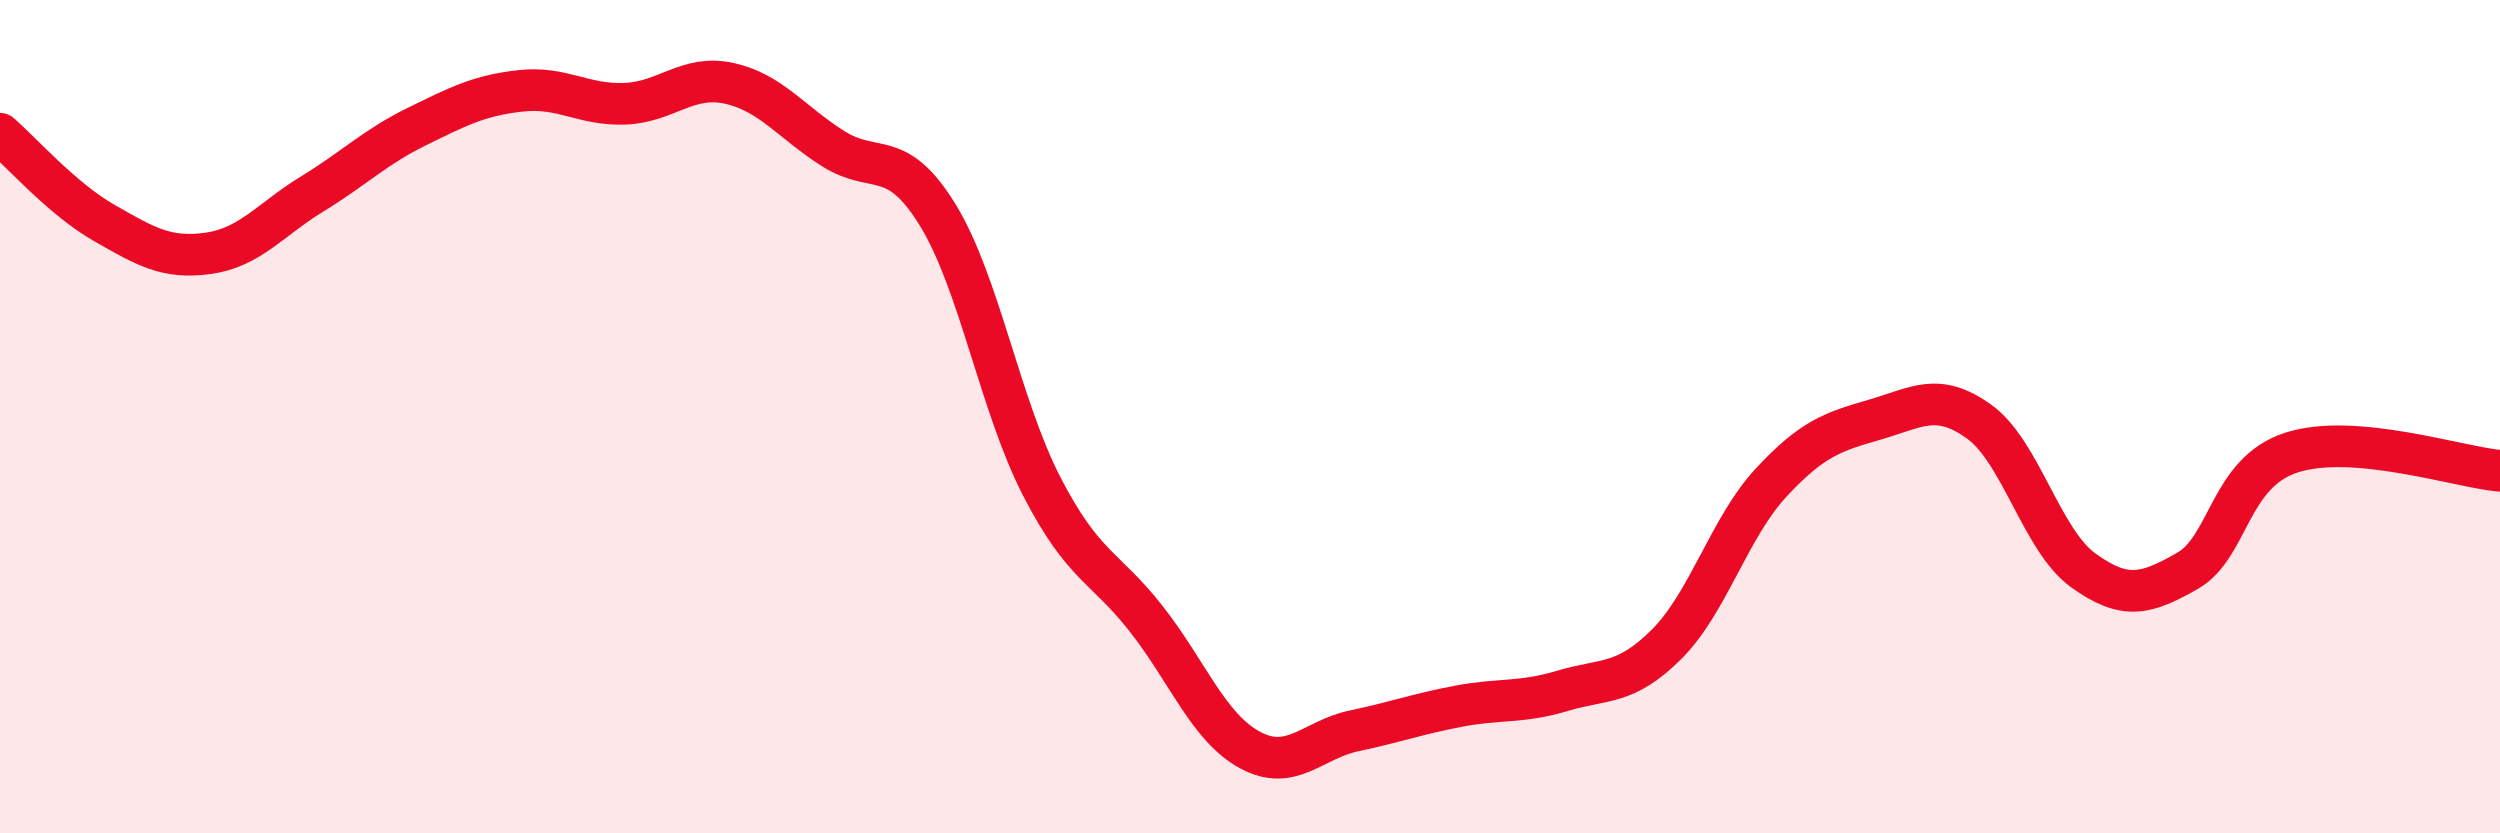
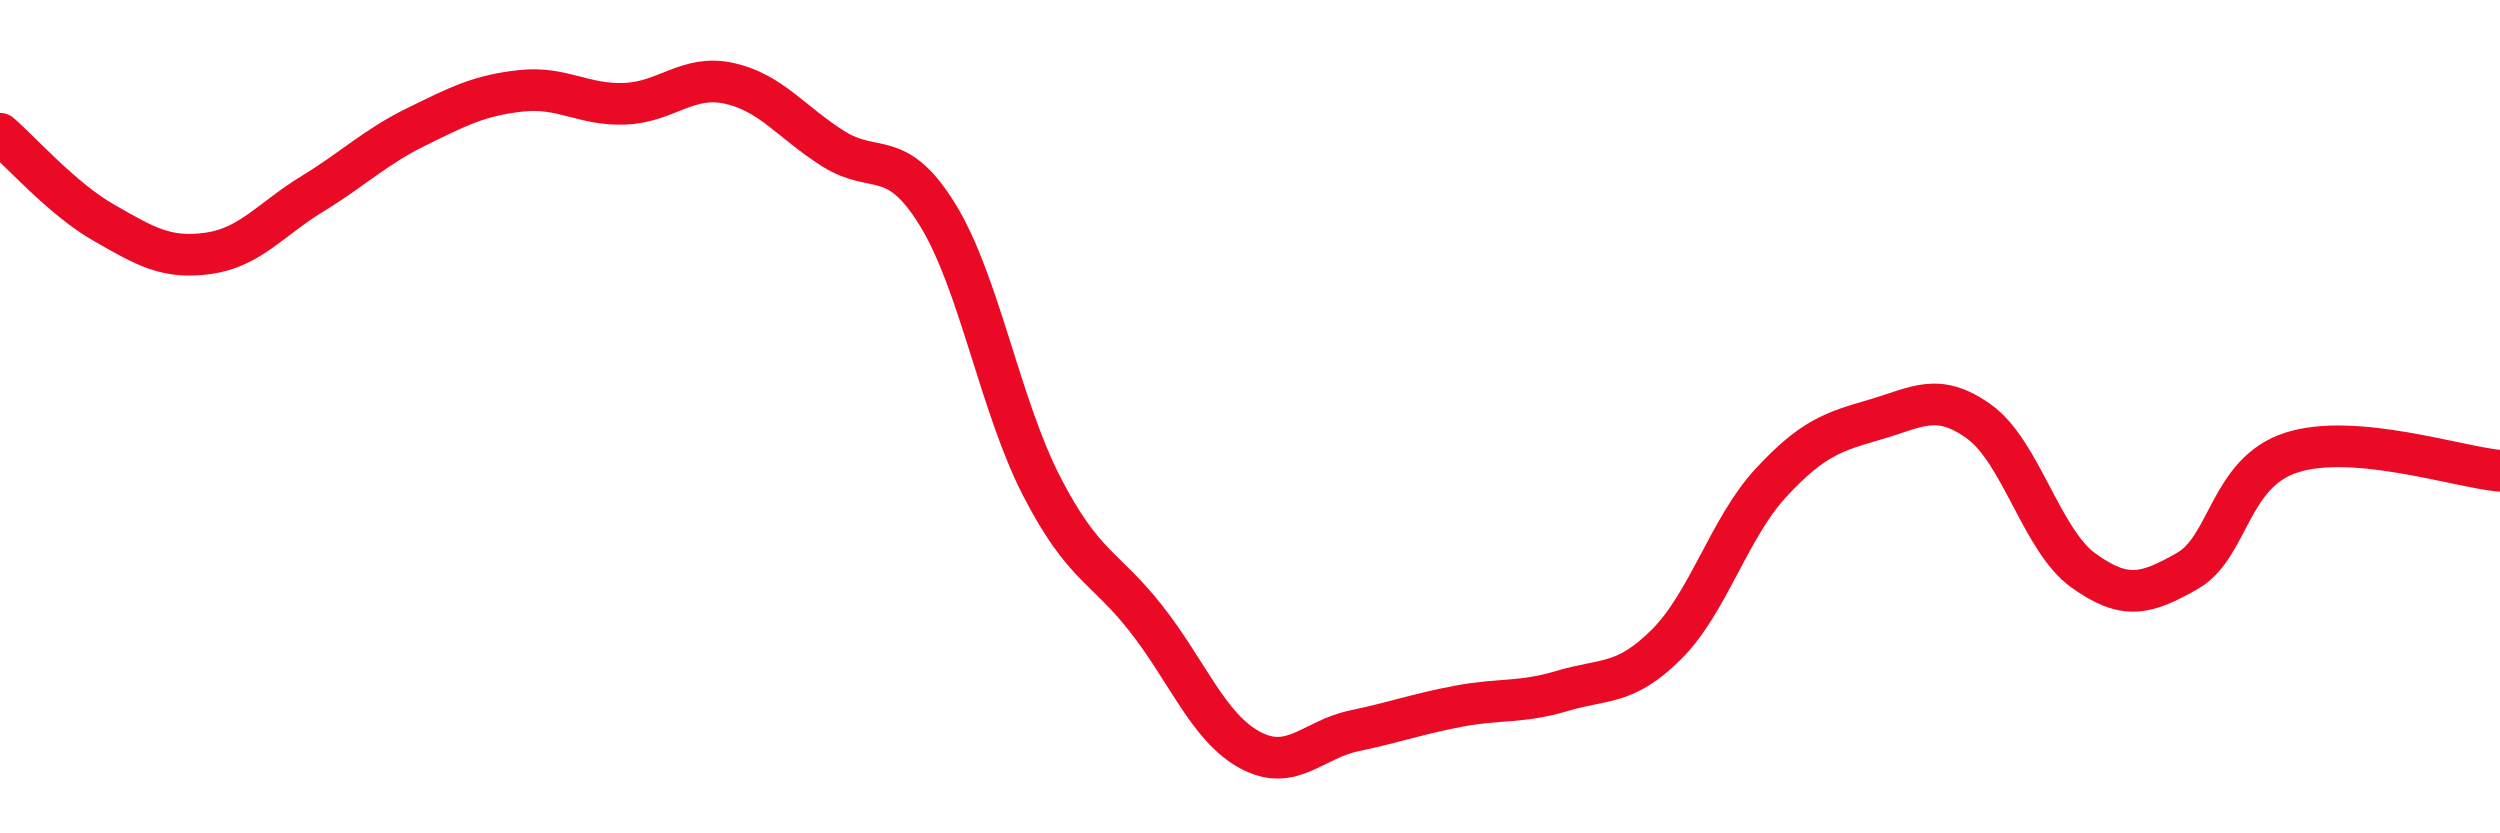
<svg xmlns="http://www.w3.org/2000/svg" width="60" height="20" viewBox="0 0 60 20">
-   <path d="M 0,3.21 C 0.5,3.64 1.5,4.78 2.5,5.35 C 3.5,5.92 4,6.22 5,6.08 C 6,5.94 6.5,5.26 7.5,4.65 C 8.5,4.04 9,3.53 10,3.04 C 11,2.55 11.5,2.29 12.5,2.18 C 13.5,2.07 14,2.53 15,2.49 C 16,2.45 16.5,1.78 17.5,2 C 18.5,2.22 19,2.94 20,3.57 C 21,4.2 21.5,3.53 22.5,5.15 C 23.5,6.77 24,9.73 25,11.67 C 26,13.61 26.5,13.57 27.5,14.84 C 28.5,16.11 29,17.46 30,18 C 31,18.54 31.5,17.75 32.5,17.54 C 33.5,17.33 34,17.14 35,16.95 C 36,16.76 36.5,16.88 37.5,16.58 C 38.5,16.28 39,16.46 40,15.46 C 41,14.46 41.5,12.67 42.5,11.59 C 43.5,10.51 44,10.36 45,10.07 C 46,9.78 46.5,9.4 47.5,10.12 C 48.5,10.84 49,12.97 50,13.69 C 51,14.41 51.5,14.27 52.5,13.7 C 53.5,13.13 53.5,11.34 55,10.86 C 56.5,10.38 59,11.21 60,11.3L60 20L0 20Z" fill="#EB0A25" opacity="0.1" stroke-linecap="round" stroke-linejoin="round" />
  <path d="M 0,3.21 C 0.5,3.64 1.5,4.78 2.5,5.35 C 3.5,5.92 4,6.22 5,6.08 C 6,5.94 6.5,5.26 7.5,4.65 C 8.5,4.04 9,3.53 10,3.04 C 11,2.55 11.5,2.29 12.5,2.18 C 13.5,2.07 14,2.53 15,2.49 C 16,2.45 16.5,1.78 17.5,2 C 18.5,2.22 19,2.94 20,3.57 C 21,4.2 21.5,3.53 22.5,5.15 C 23.5,6.77 24,9.73 25,11.67 C 26,13.61 26.5,13.57 27.5,14.84 C 28.5,16.11 29,17.46 30,18 C 31,18.54 31.5,17.75 32.5,17.54 C 33.5,17.33 34,17.14 35,16.95 C 36,16.76 36.5,16.88 37.5,16.58 C 38.5,16.28 39,16.46 40,15.46 C 41,14.46 41.5,12.67 42.5,11.59 C 43.5,10.51 44,10.36 45,10.07 C 46,9.78 46.5,9.4 47.5,10.12 C 48.5,10.84 49,12.97 50,13.69 C 51,14.41 51.5,14.27 52.5,13.7 C 53.5,13.13 53.5,11.34 55,10.86 C 56.5,10.38 59,11.21 60,11.3" stroke="#EB0A25" stroke-width="1" fill="none" stroke-linecap="round" stroke-linejoin="round" />
</svg>